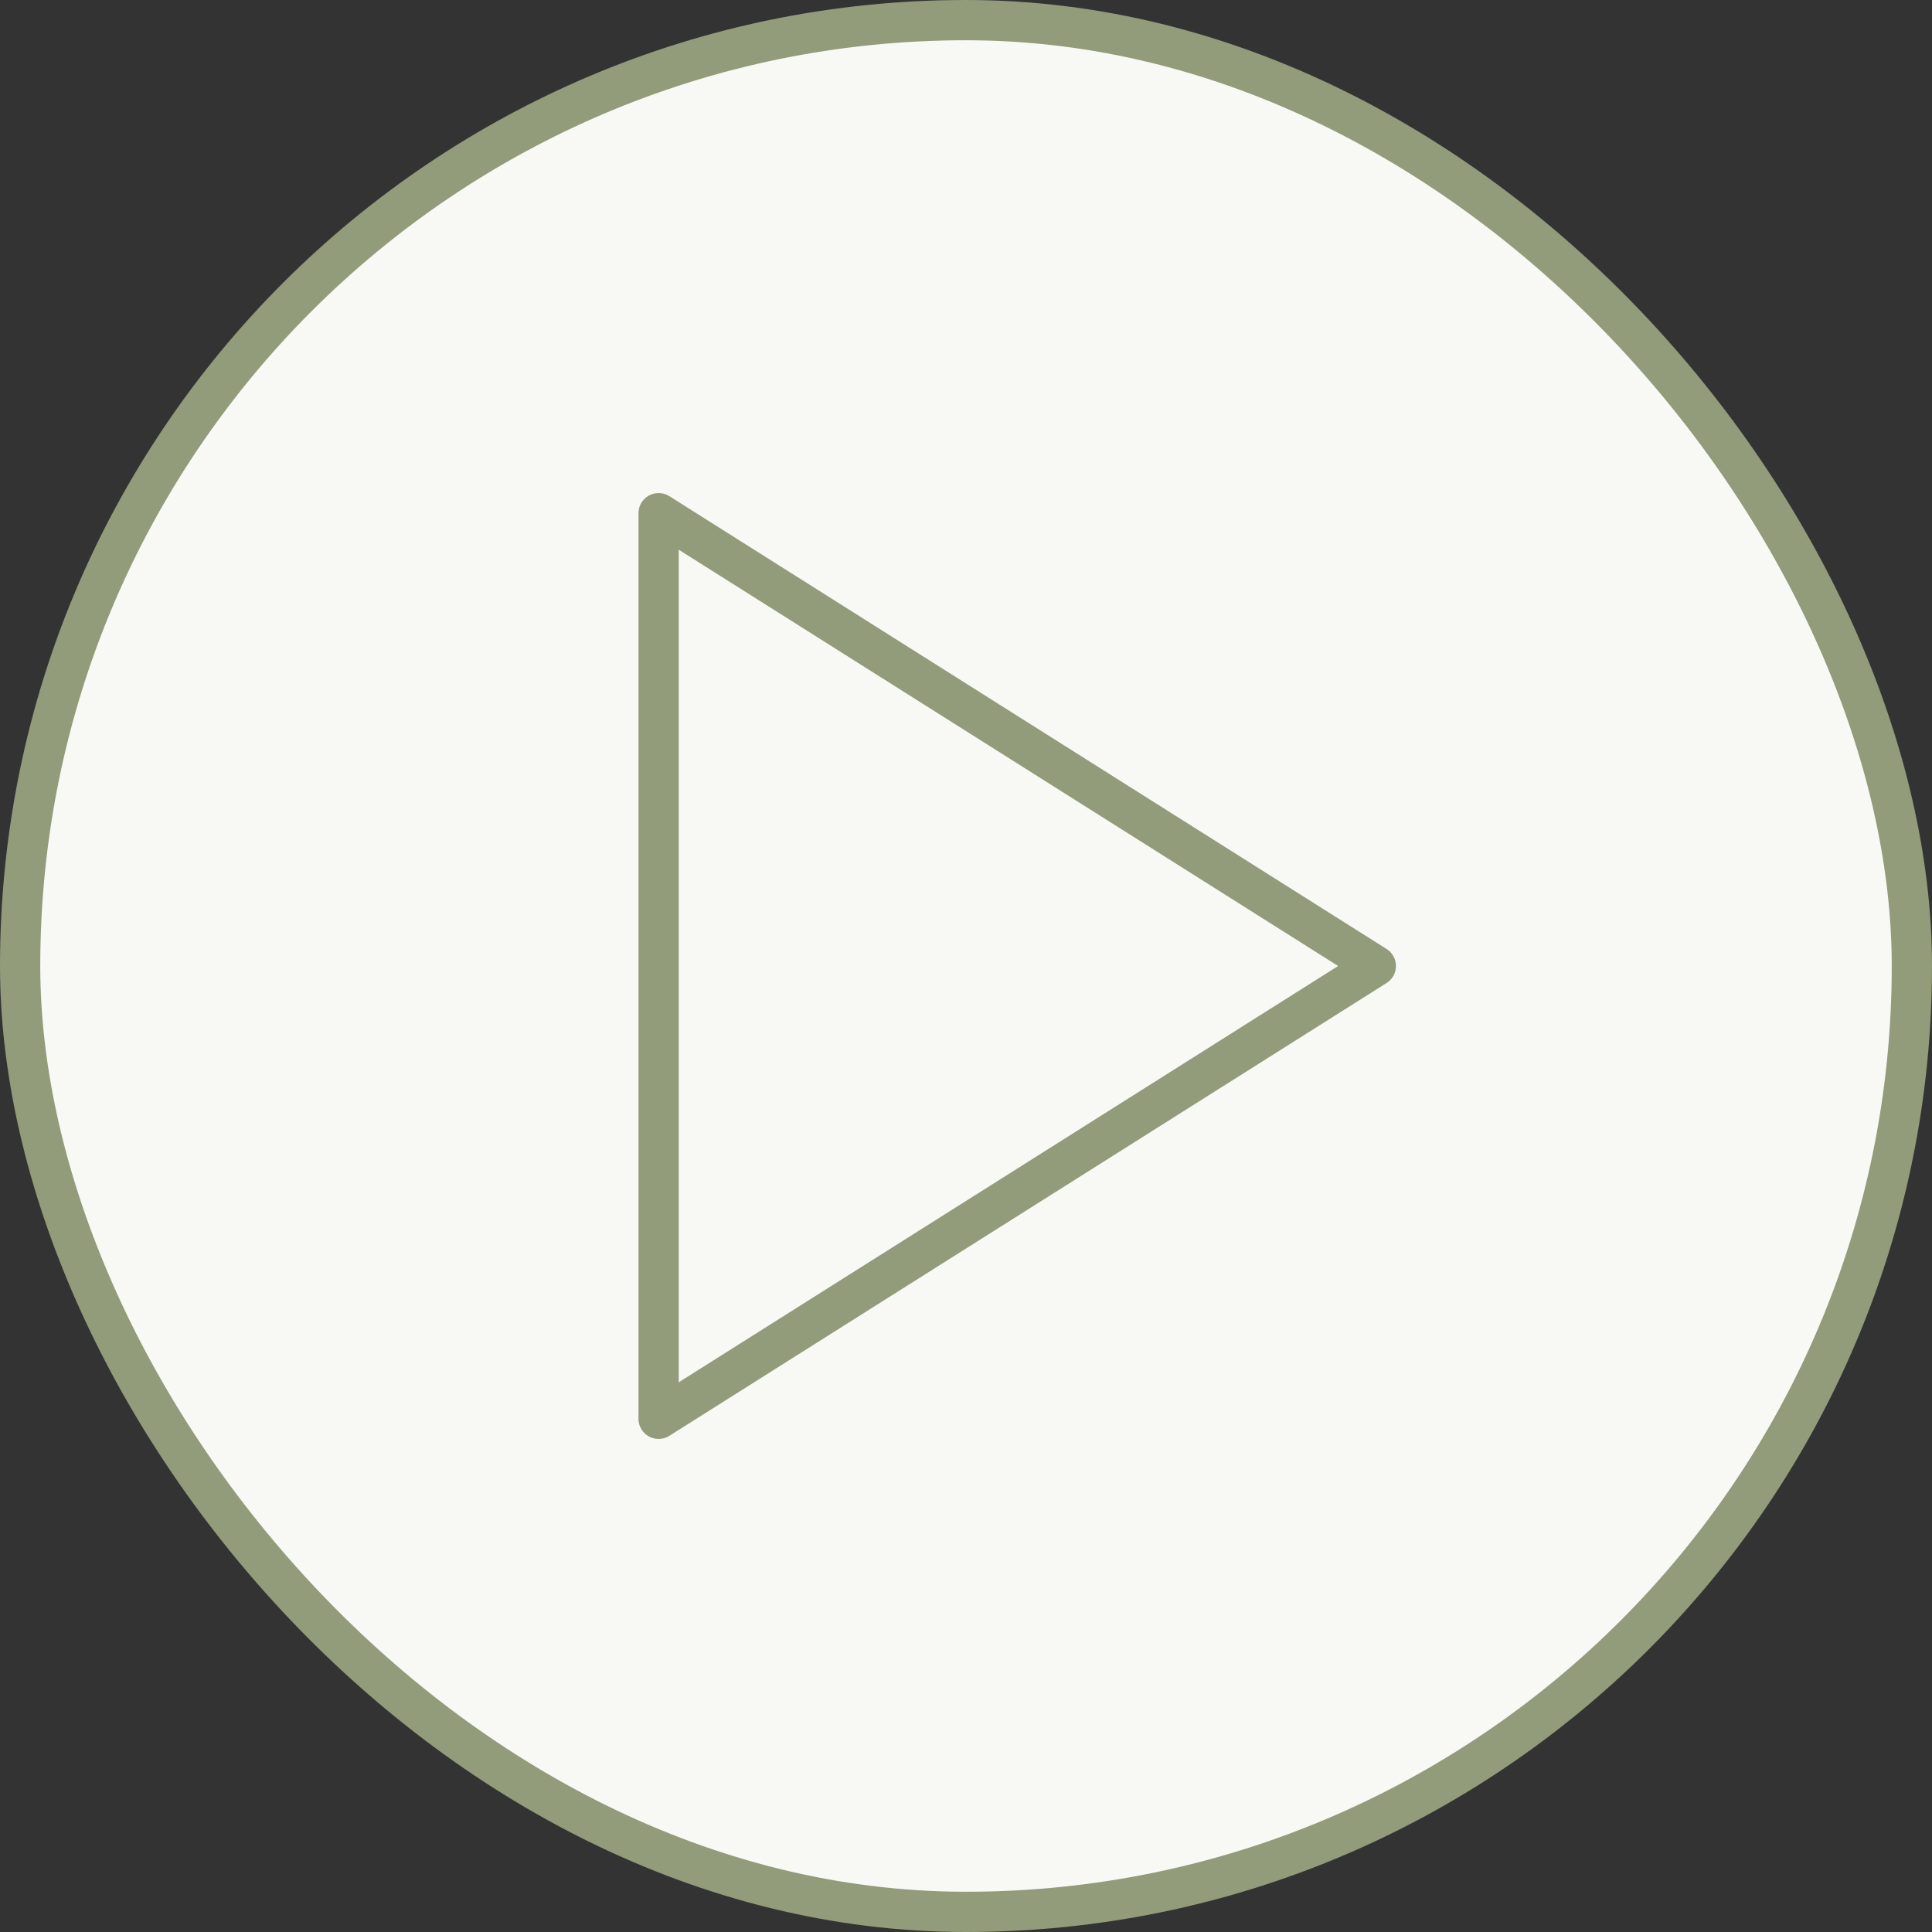
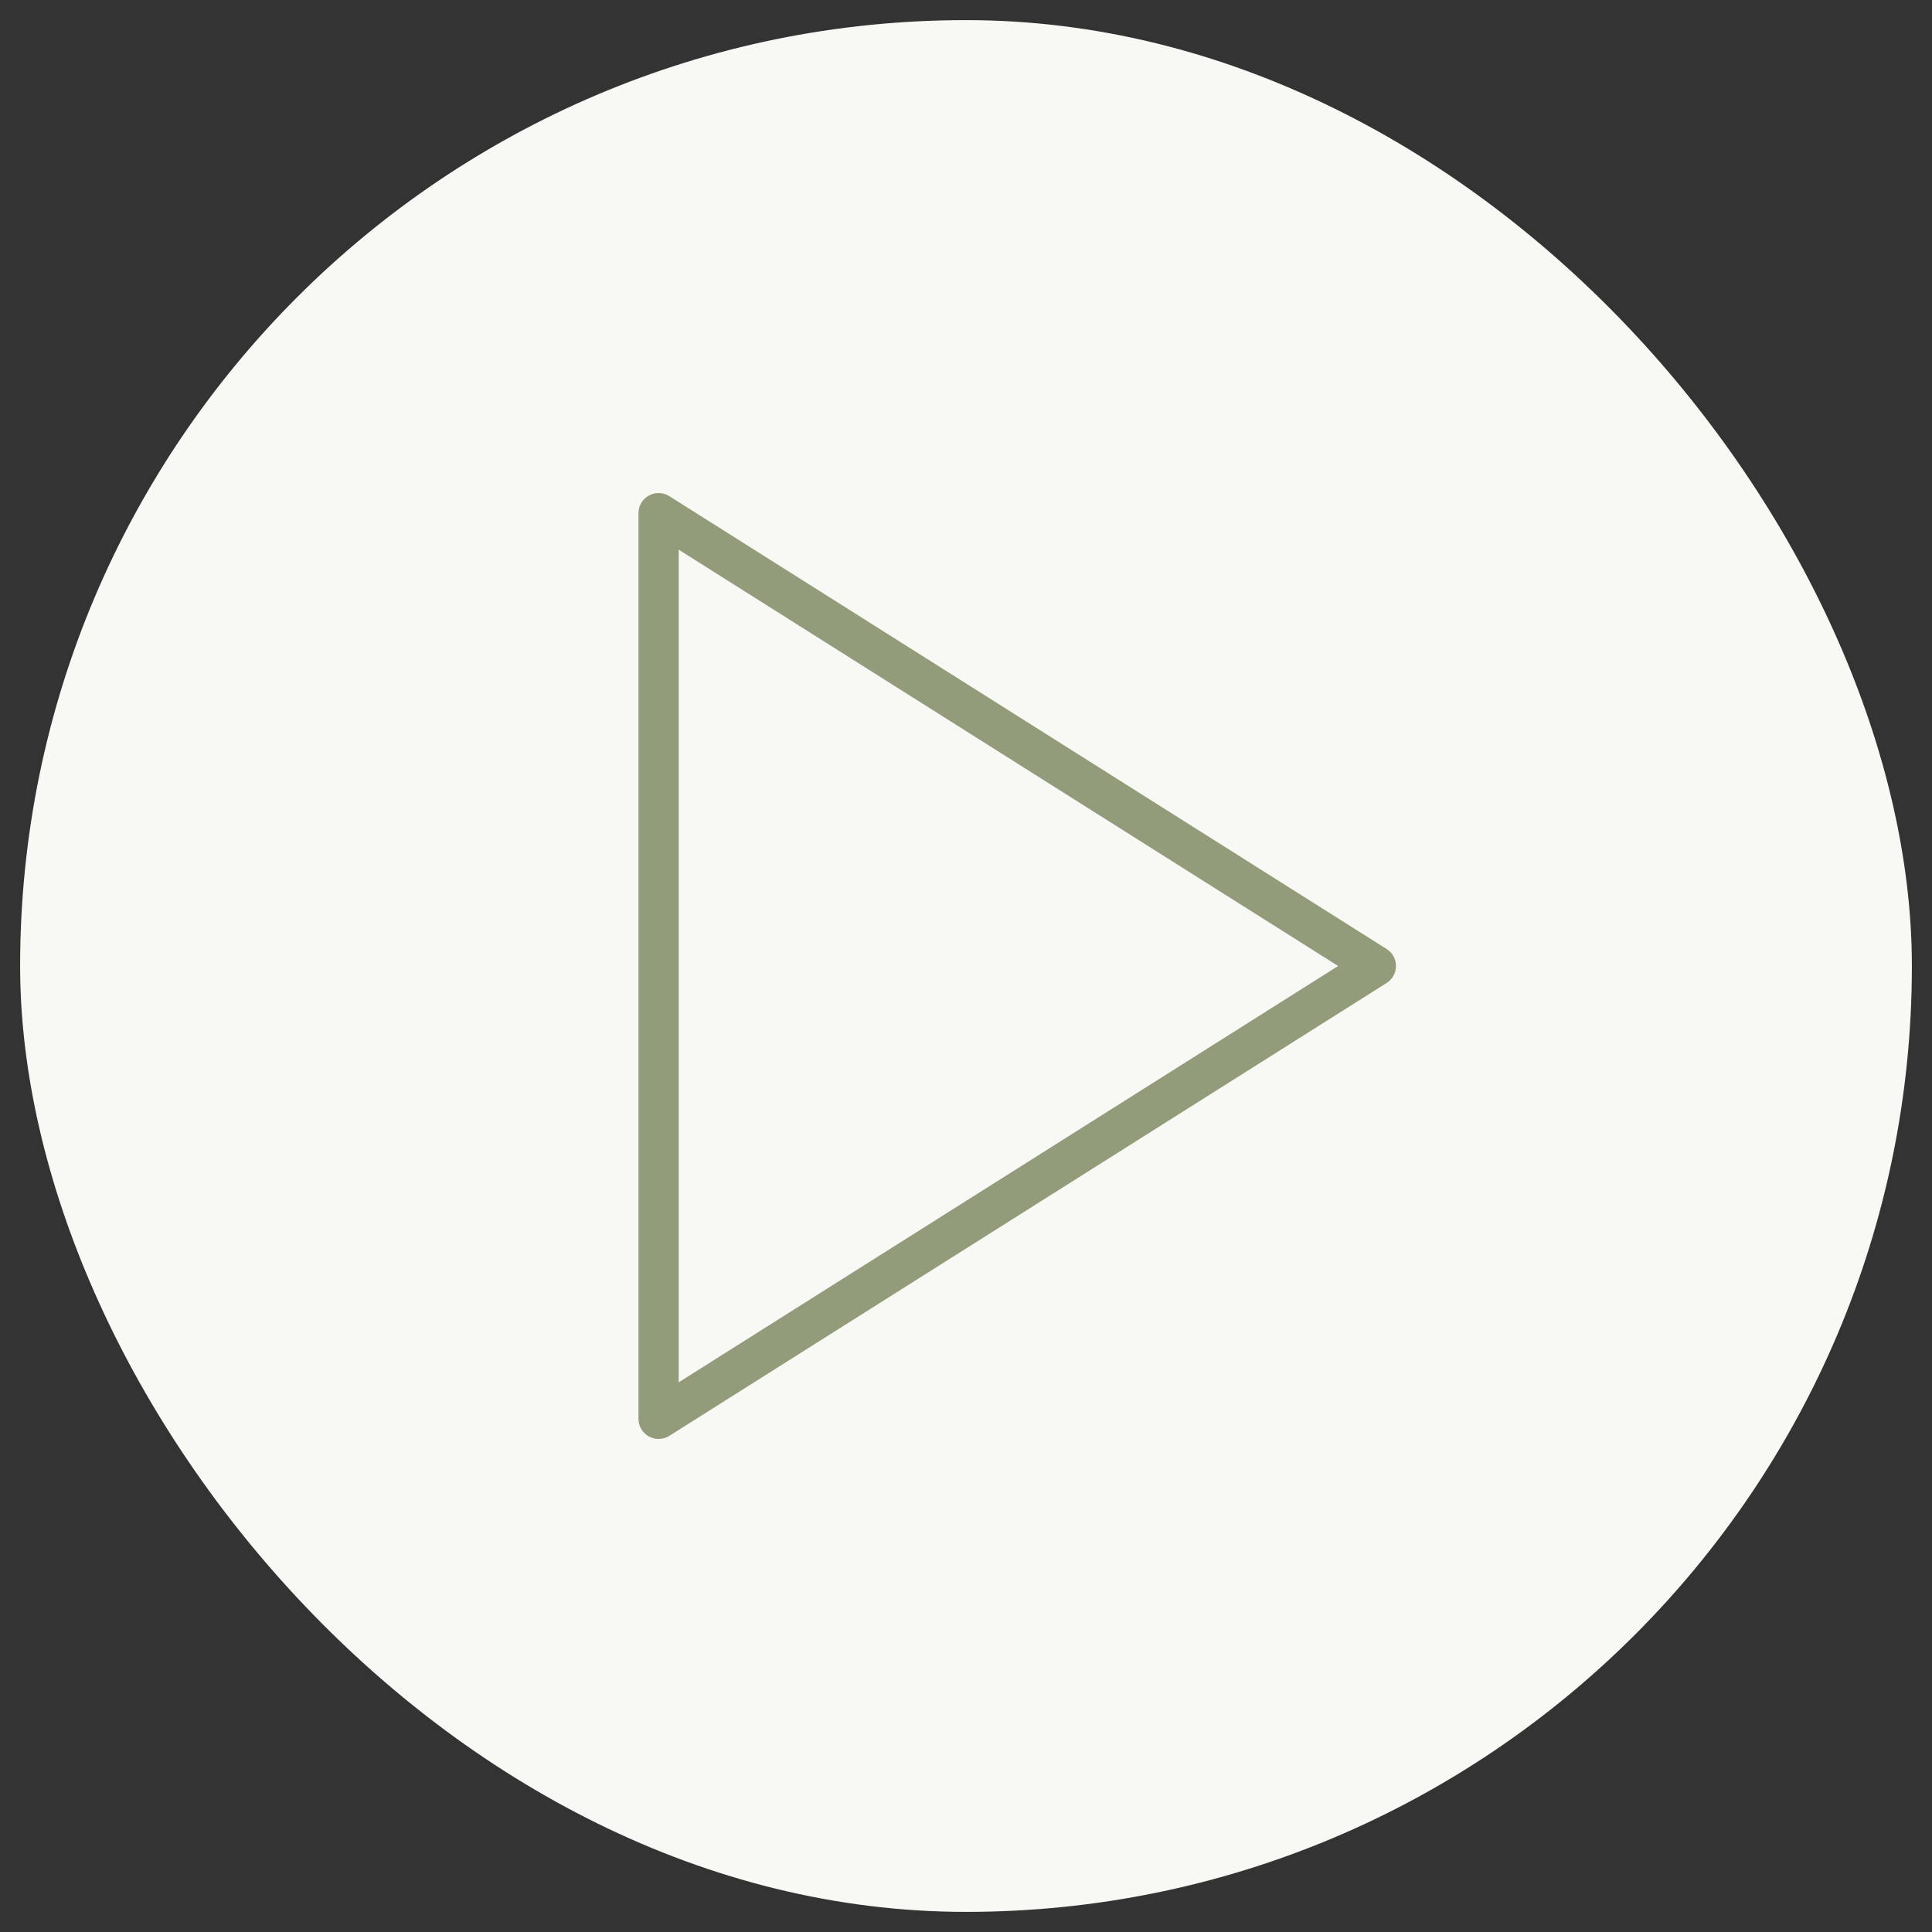
<svg xmlns="http://www.w3.org/2000/svg" width="48" height="48" viewBox="0 0 48 48" fill="none">
  <rect x="0" y="0" width="48" height="48" fill="#333333" stroke="none" />
  <rect x="0.5" y="0.5" width="47" height="47" rx="23.5" fill="#F8F9F4" />
-   <rect x="0.5" y="0.5" width="47" height="47" rx="23.5" stroke="#929B7A" />
-   <path d="M16.363 12.75L34.182 24L16.363 35.25V12.75Z" stroke="#929B7A" stroke-linecap="round" stroke-linejoin="round" />
+   <path d="M16.363 12.75L34.182 24L16.363 35.25V12.75" stroke="#929B7A" stroke-linecap="round" stroke-linejoin="round" />
</svg>